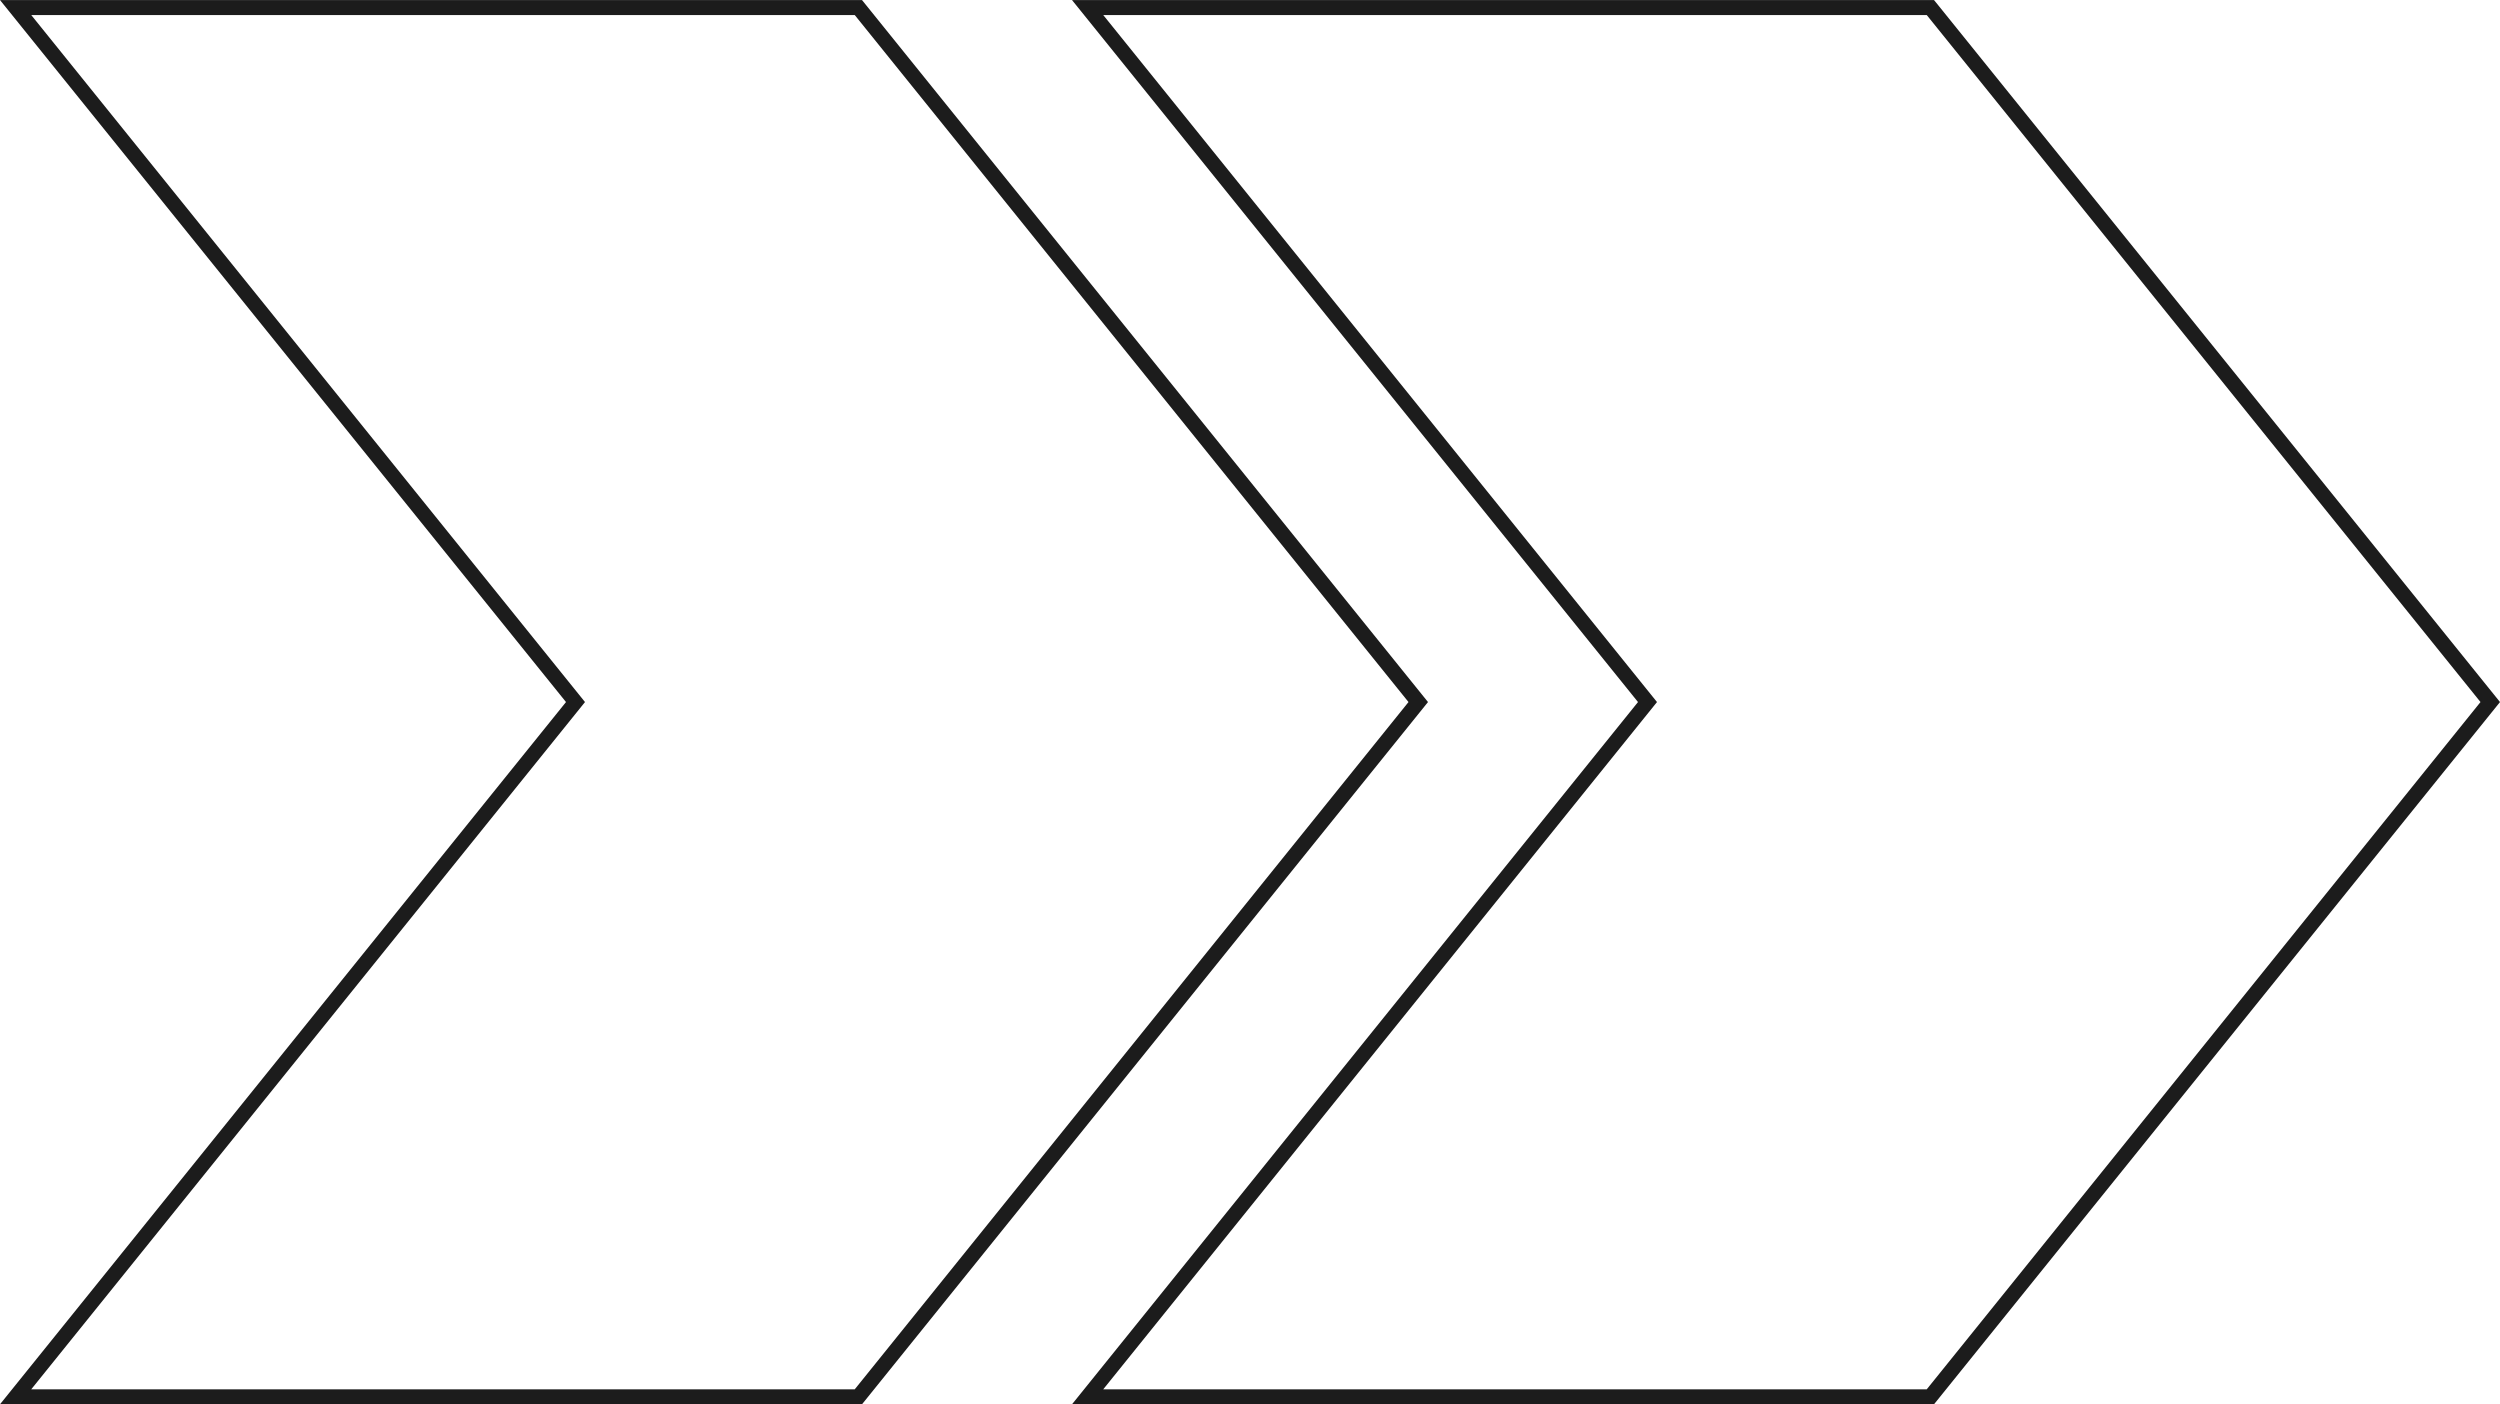
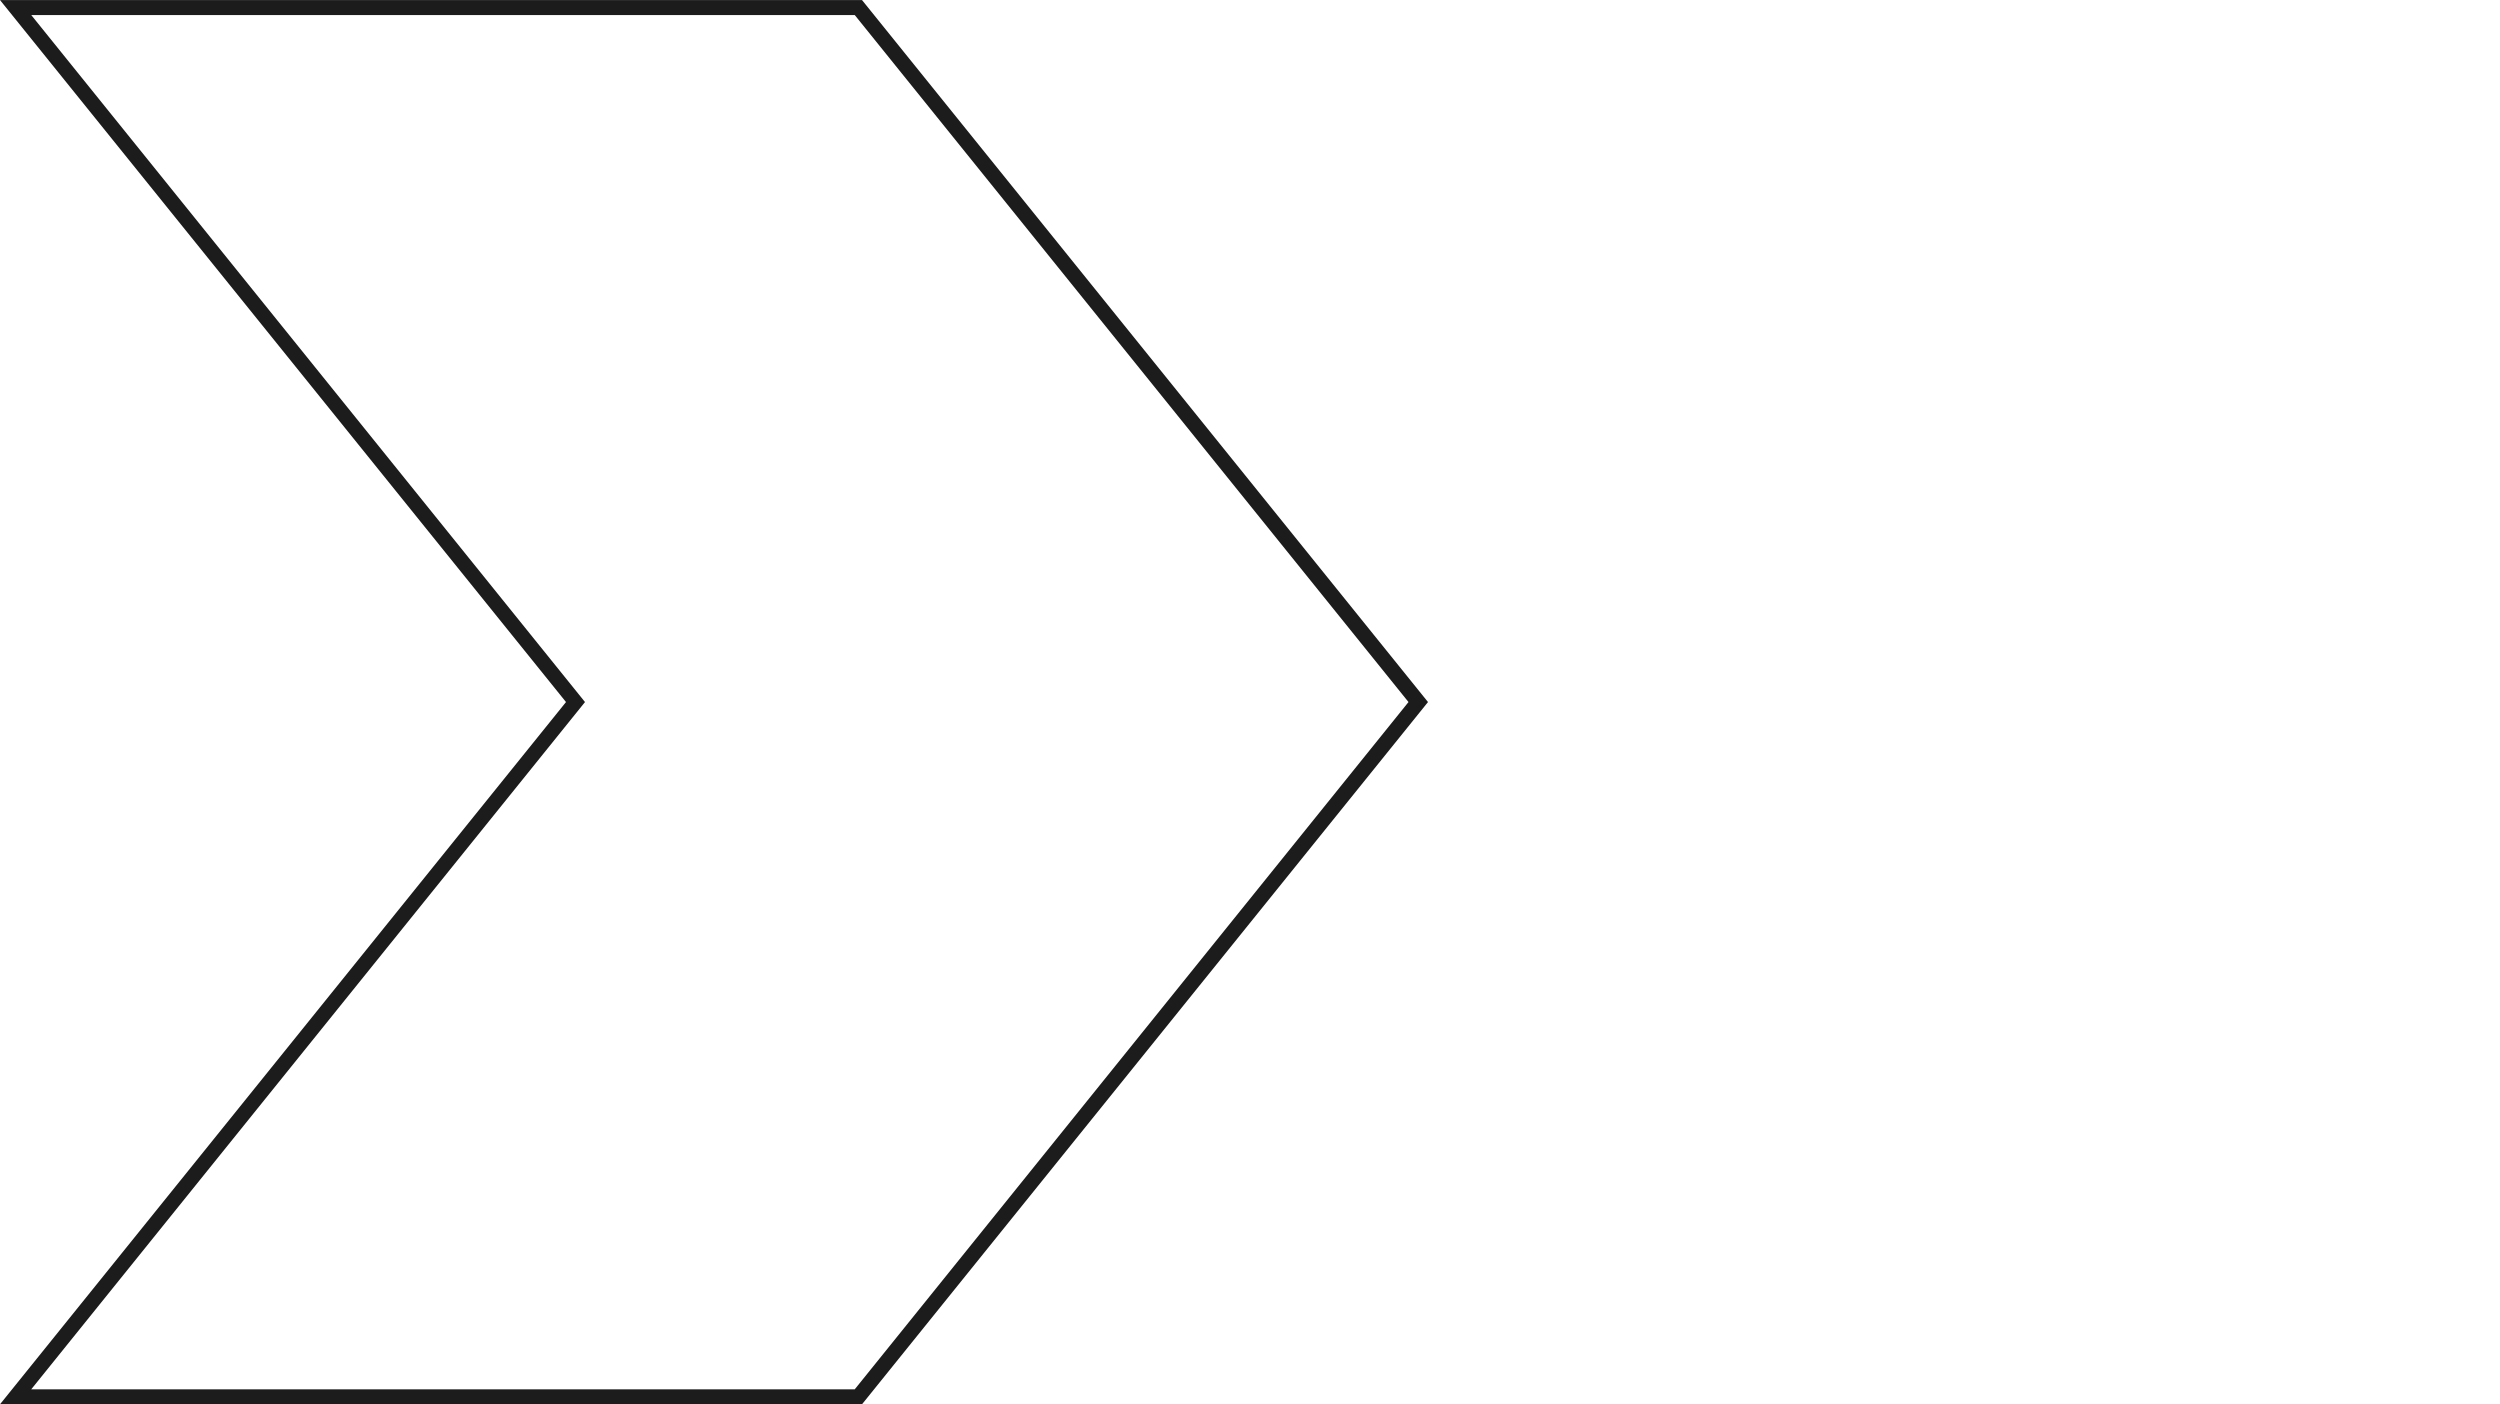
<svg xmlns="http://www.w3.org/2000/svg" version="1.1" id="Layer_1" x="0px" y="0px" viewBox="0 0 100 56.17" style="enable-background:new 0 0 100 56.17;" xml:space="preserve">
  <style type="text/css">
	.st0{fill:#1C1C1C;}
</style>
  <g id="Group_111" transform="translate(233.09 -4260.138)">
    <g id="Path_44">
-       <path class="st0" d="M-155.73,4316.31h-34.48l22.64-28.09l-22.64-28.08h34.48l0.09,0.11l22.55,27.97L-155.73,4316.31z     M-188.96,4315.71h32.94l22.15-27.49l-22.15-27.48h-32.94l22.15,27.48L-188.96,4315.71z" />
-     </g>
+       </g>
    <g id="Path_45">
      <path class="st0" d="M-198.61,4316.31h-34.48l22.64-28.09l-22.64-28.08h34.48l22.64,28.08L-198.61,4316.31z M-231.84,4315.71    h32.94l22.15-27.49l-22.15-27.48h-32.94l22.15,27.48L-231.84,4315.71z" />
    </g>
  </g>
</svg>